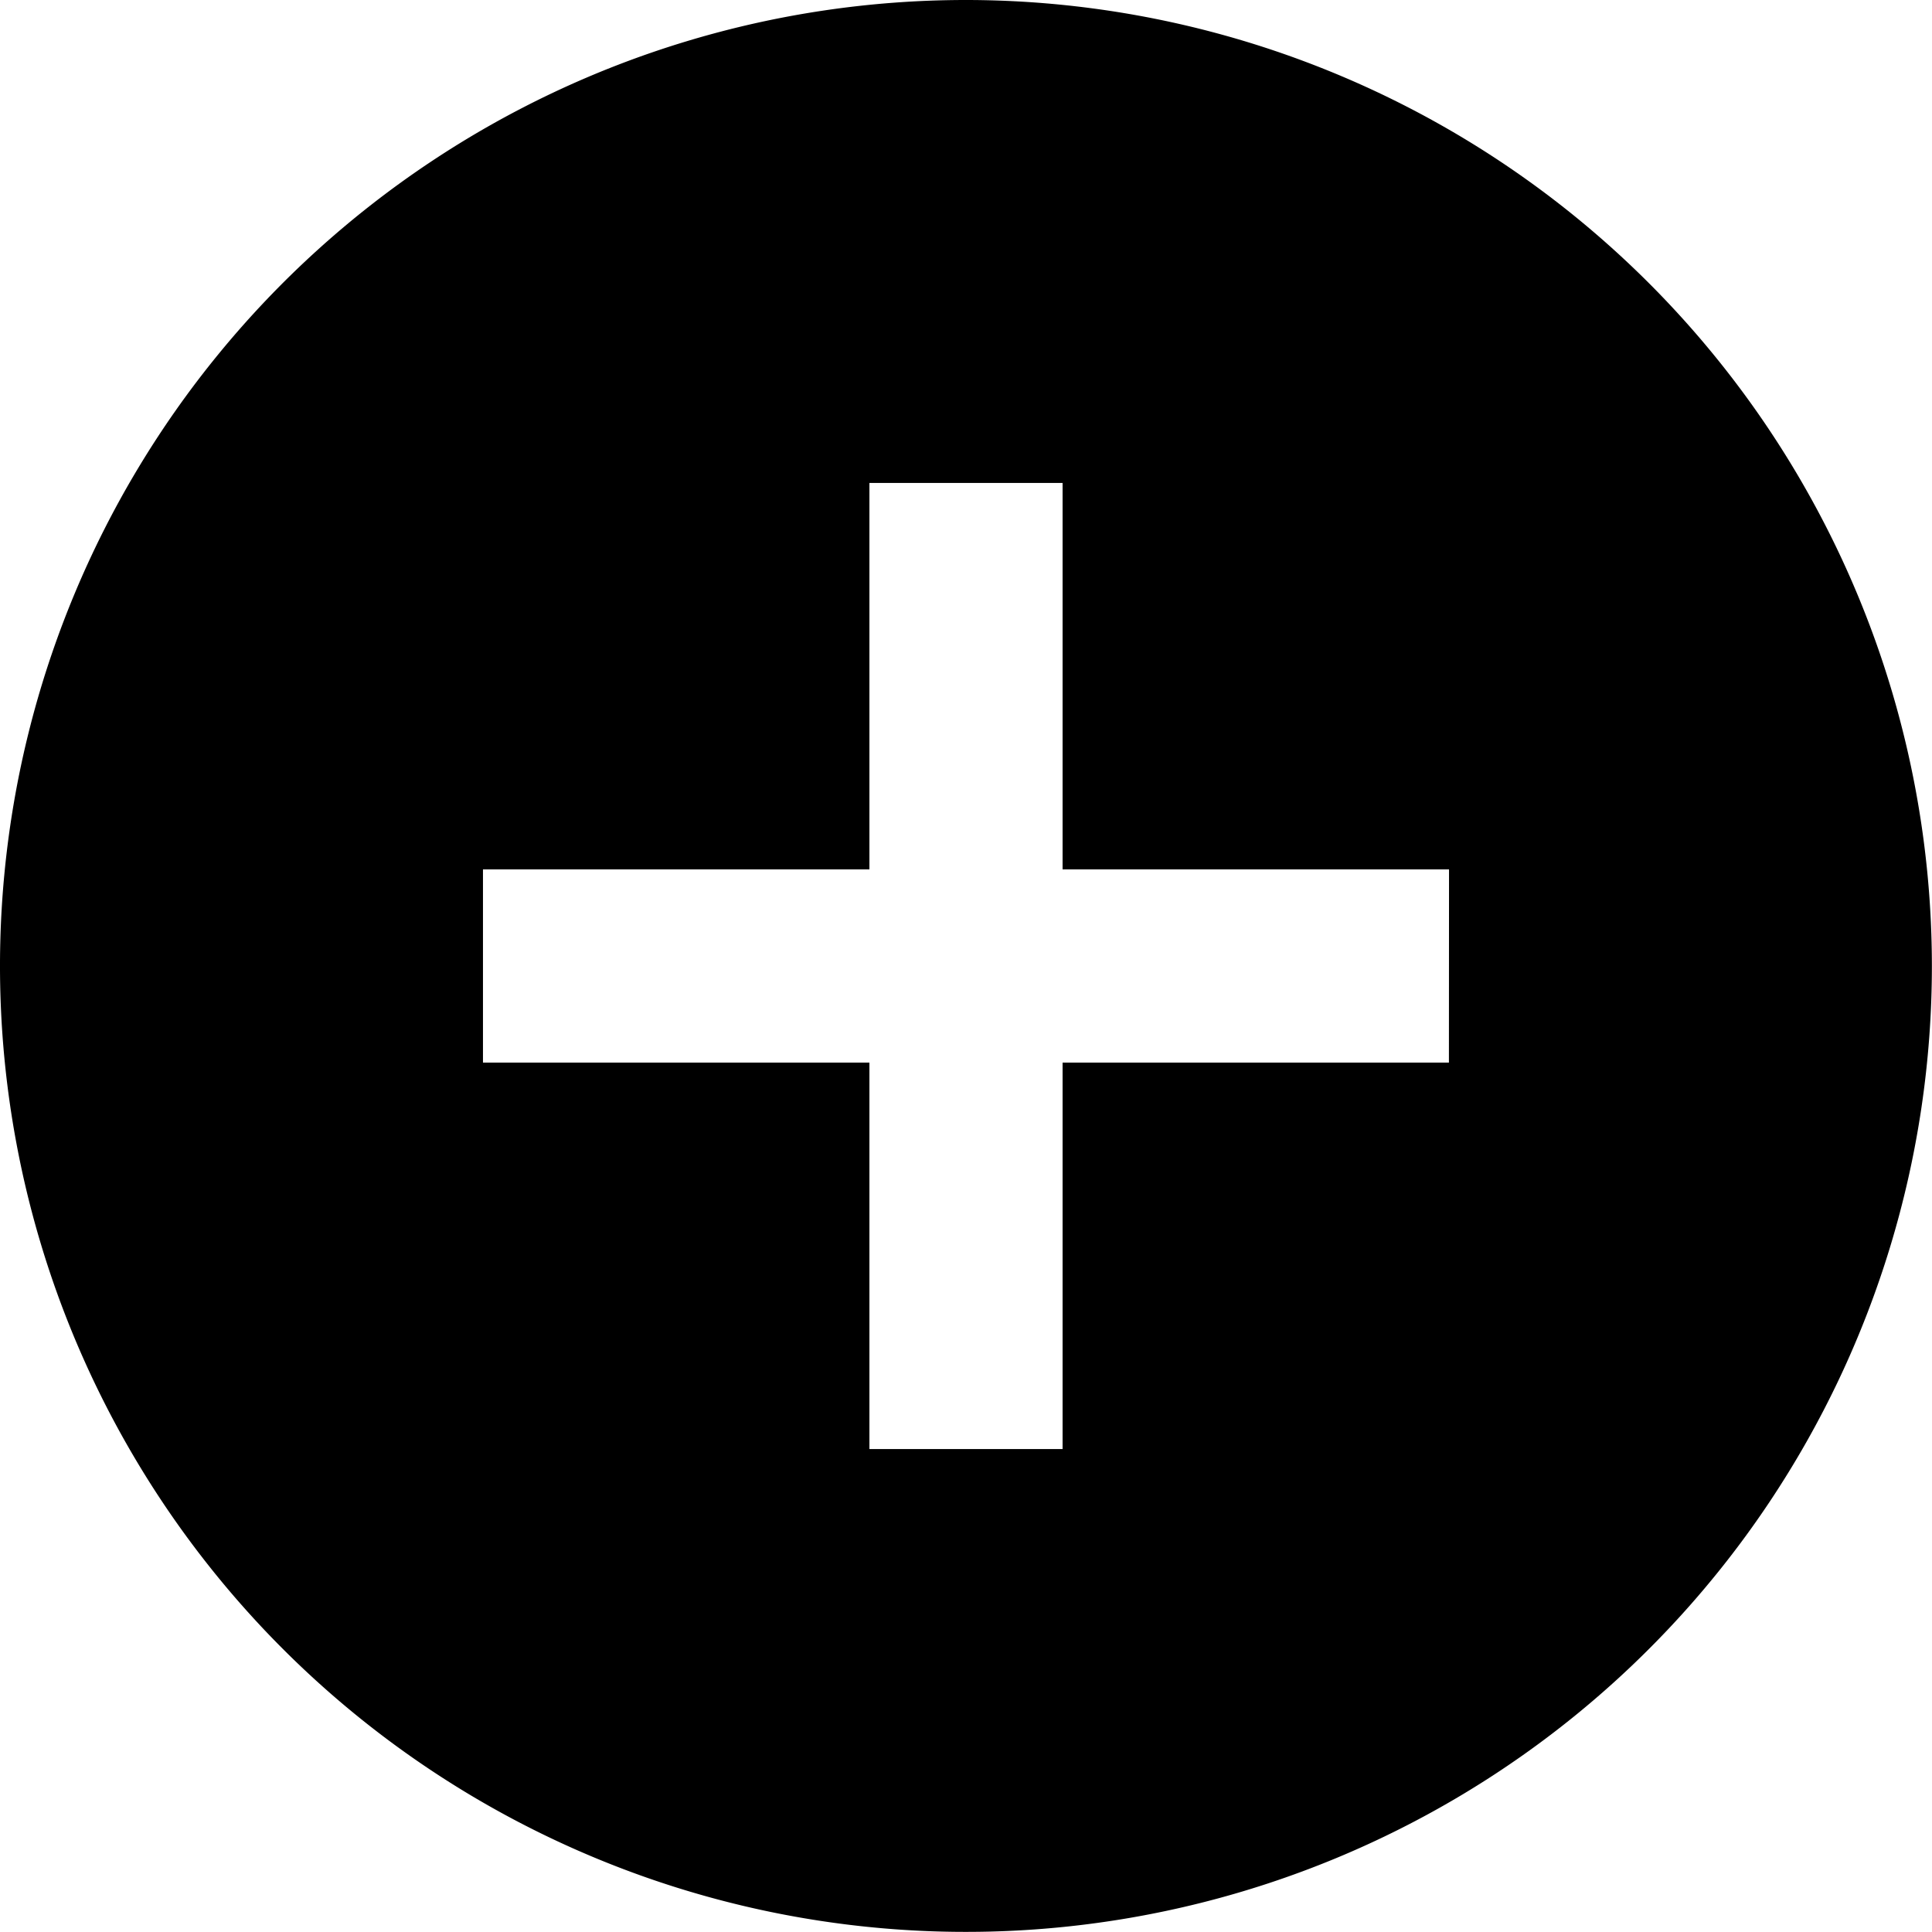
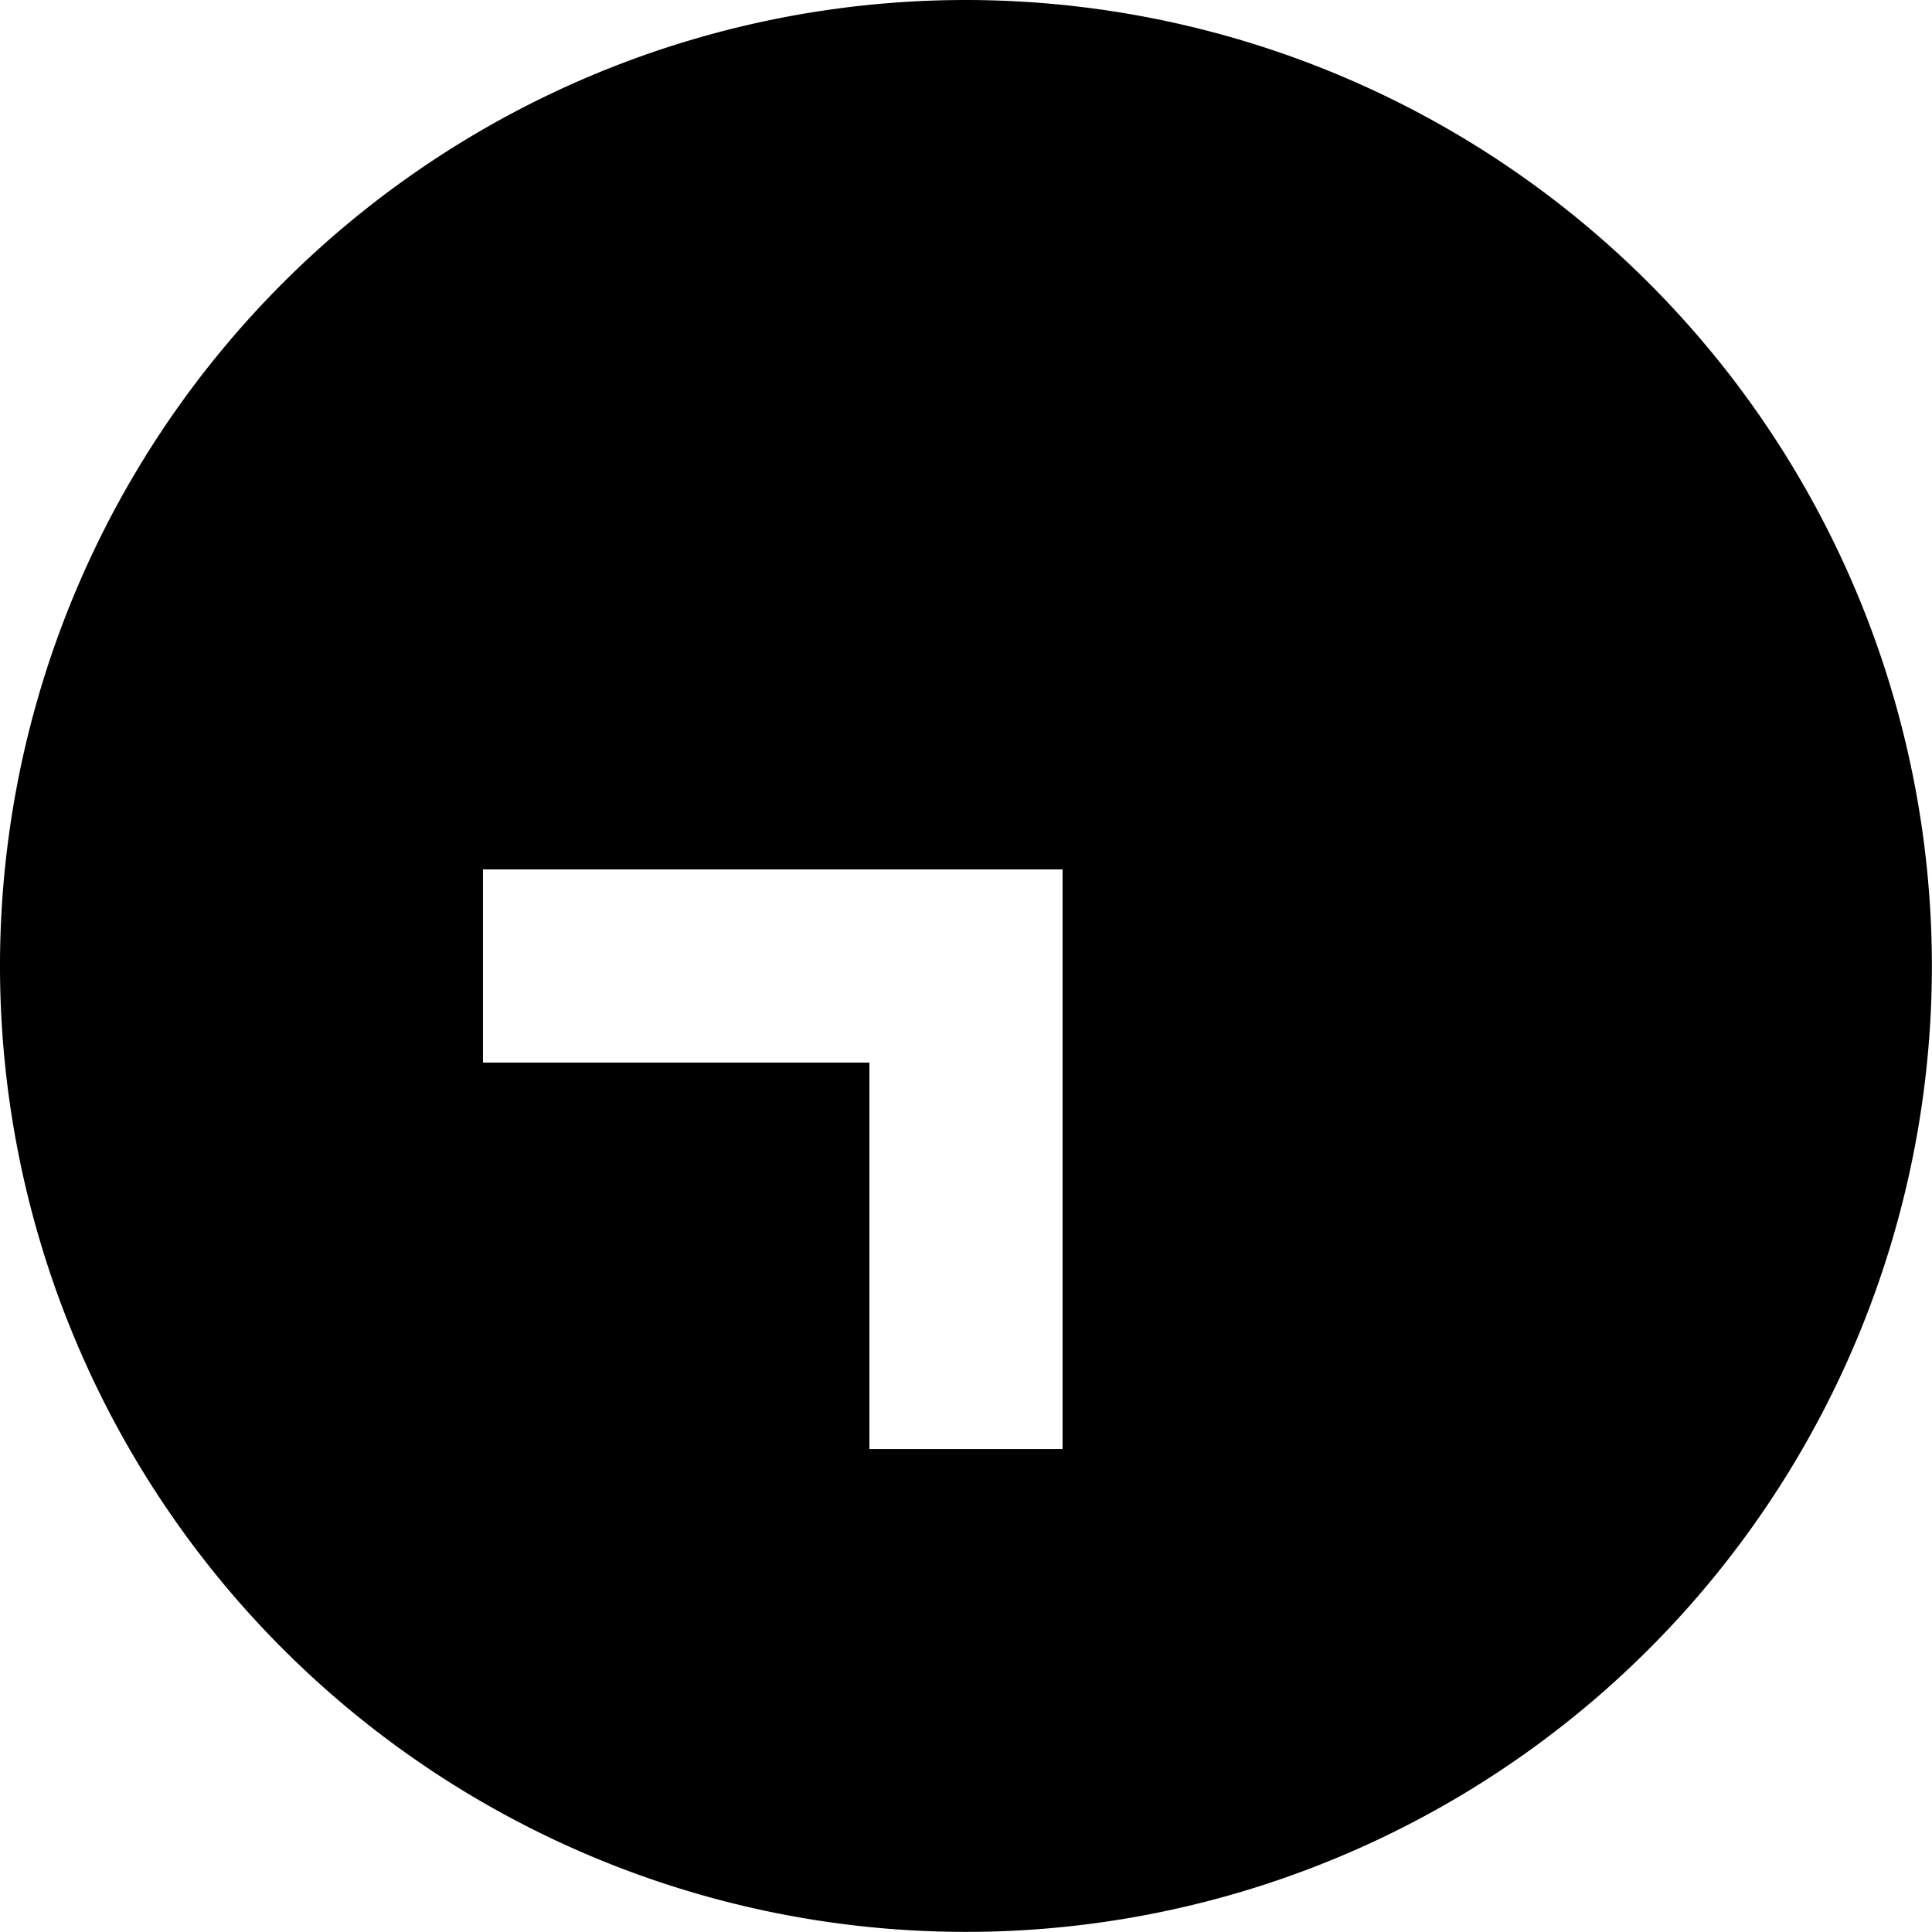
<svg xmlns="http://www.w3.org/2000/svg" width="17.273" height="17.273" viewBox="0 0 17.273 17.273">
-   <path id="material-add-circle" d="M11.636,3a8.636,8.636,0,1,0,8.636,8.636A8.64,8.64,0,0,0,11.636,3Zm4.318,9.5H12.5v3.455H10.773V12.5H7.318V10.773h3.455V7.318H12.5v3.455h3.455Z" transform="translate(-3 -3)" />
+   <path id="material-add-circle" d="M11.636,3a8.636,8.636,0,1,0,8.636,8.636A8.64,8.64,0,0,0,11.636,3Zm4.318,9.5H12.5v3.455H10.773V12.5H7.318V10.773h3.455H12.5v3.455h3.455Z" transform="translate(-3 -3)" />
</svg>